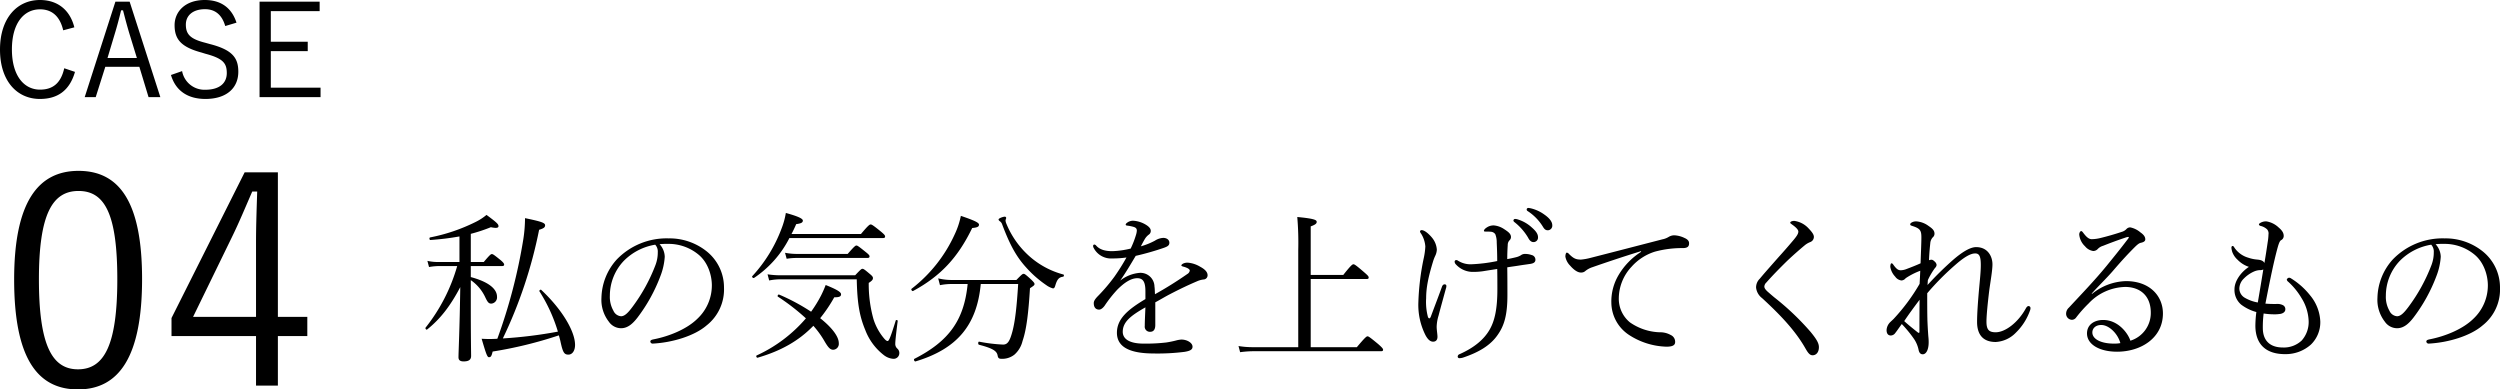
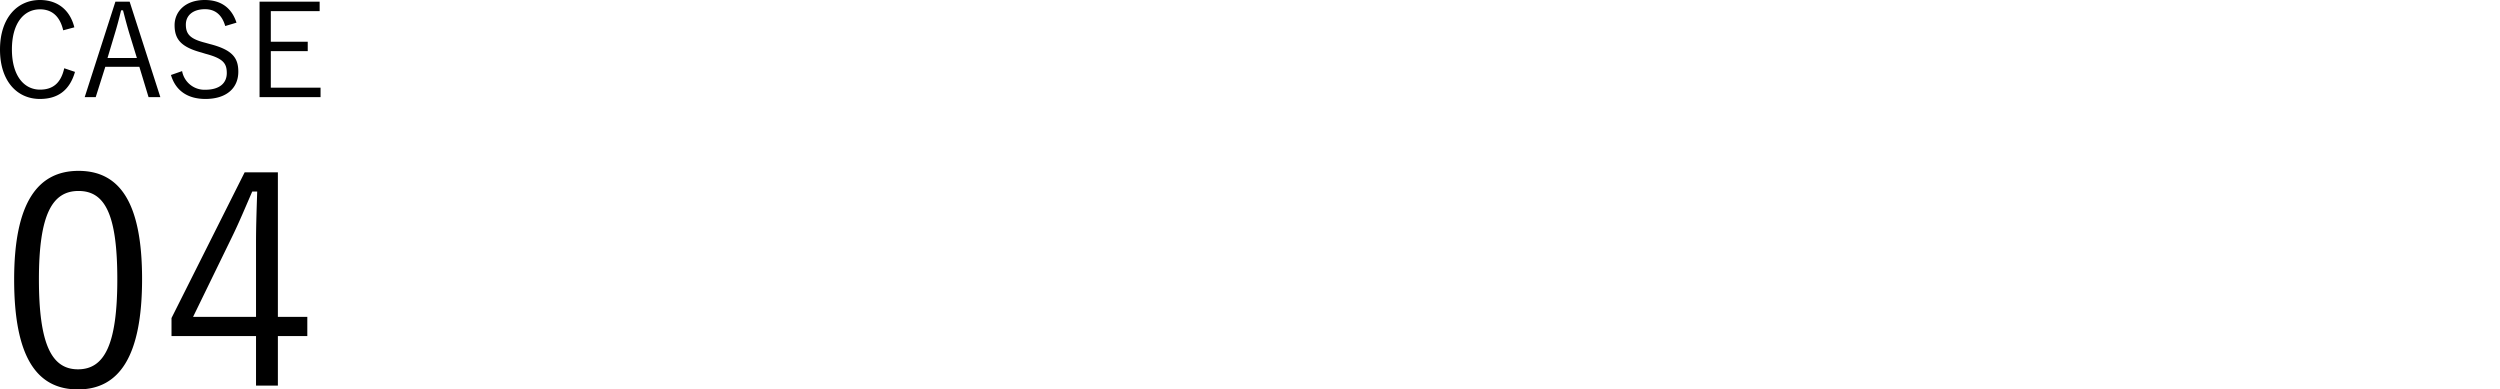
<svg xmlns="http://www.w3.org/2000/svg" id="コンポーネント_6_1" data-name="コンポーネント 6 – 1" width="772.1" height="120.27" viewBox="0 0 772.1 120.27">
  <path id="パス_7" data-name="パス 7" d="M-26.14-22.28c-1.32-5.28-5.08-8.44-10.64-8.44-7.04,0-12.32,5.6-12.32,15.32,0,9.68,5.24,15.24,12.32,15.24,5.4,0,9.16-2.52,10.84-8.36l-3.32-1.12c-1.04,4.64-3.56,6.6-7.48,6.6-4.96,0-8.68-4.32-8.68-12.4,0-8.12,3.68-12.4,8.68-12.4,3.68,0,6.16,2.16,7.16,6.48ZM-9.06-30.2h-4.4L-22.94-.72h3.4l2.96-9.36H-6.06L-3.22-.72H.42Zm2.24,17.4H-15.9l2.16-7.2c.76-2.48,1.36-4.72,2.04-7.52h.6c.72,2.8,1.32,5.08,2.08,7.56ZM23.94-23.72c-1.56-4.8-5.04-7-9.8-7-6.12,0-9.32,3.68-9.32,7.76,0,4.36,1.96,6.76,8.36,8.48l1.16.36c5.44,1.44,6.6,2.92,6.6,5.96,0,3-2.08,5.16-6.68,5.16A7.024,7.024,0,0,1,7.14-8.76L3.7-7.56C5.14-2.68,8.9-.16,14.34-.16c6.56,0,10.16-3.4,10.16-8.4,0-4.24-1.76-6.76-8.8-8.56l-1.28-.36C9.78-18.64,8.3-20.04,8.3-23.12c0-2.88,2.24-4.76,5.92-4.76,3,0,5.2,1.6,6.24,5.2ZM49.62-30.2H31.06V-.72H49.9V-3.64H34.54V-14.92h11.4v-2.92H34.54v-9.44H49.62ZM-24.84,22.05c-12.6,0-19.89,9.81-19.89,33.57,0,23.85,6.93,33.93,19.71,33.93s19.8-10.26,19.8-34.11C-5.22,31.68-12.24,22.05-24.84,22.05Zm0,6.21c8.1,0,11.97,7.11,11.97,27.27s-3.96,27.81-12.15,27.81c-8.1,0-12.06-7.65-12.06-27.81C-37.08,35.28-32.85,28.26-24.84,28.26ZM36.72,22.5H26.46L3.87,67.5v5.58h26.1v15.3h6.75V73.08h9.09V67.14H36.72ZM29.97,67.14H10.53L22.5,42.57c2.25-4.59,4.14-9.18,6.3-14.13h1.53c-.18,5.85-.36,10.62-.36,15.84Z" transform="translate(49.1 30.72)" />
-   <path id="パス_8" data-name="パス 8" d="M-308.7-25.55h9.65c.45,0,.65-.15.65-.45s-.25-.65-1.05-1.35c-2.05-1.65-2.4-1.9-2.75-1.9-.3,0-.65.25-2.5,2.45h-4v-8.7a49.951,49.951,0,0,0,6.2-2.05c1.6.35,2.35.25,2.35-.3,0-.6-.3-1-3.7-3.5a16.687,16.687,0,0,1-3.4,2.2,54.961,54.961,0,0,1-14,4.75c-.35.05-.25.85.1.8a82.624,82.624,0,0,0,8.95-1.1v7.9h-6.3a15.383,15.383,0,0,1-3.6-.35l.5,1.9a18.512,18.512,0,0,1,3.15-.3h5.55a54.575,54.575,0,0,1-9.75,19c-.2.25.2.8.45.6,4.2-3.35,7.25-7.4,10.25-13.1-.2,13.4-.55,20.05-.55,21.65,0,.9.5,1.3,1.6,1.3,1.6,0,2.3-.55,2.3-1.7,0-1.2-.1-4.75-.1-17.5v-5.9a13.152,13.152,0,0,1,4.45,5.25c.75,1.6,1.1,2,1.9,2a1.935,1.935,0,0,0,1.75-2.1c0-2.5-2.7-4.65-8.1-6.1ZM-281.8-5.3a138.473,138.473,0,0,1-17,2.1,140.737,140.737,0,0,0,11.2-33.55c1.5-.45,1.85-.8,1.85-1.4,0-.75-1.15-1.15-6.2-2.2a43.79,43.79,0,0,1-.55,6.65,166.975,166.975,0,0,1-8,30.6,36.994,36.994,0,0,1-4.85,0c1.4,4.8,1.75,5.7,2.25,5.7.6,0,.8-.3,1.15-1.75a127.375,127.375,0,0,0,20.45-5c.2.7.4,1.4.55,2.15.7,3.15,1.1,3.8,2.4,3.8,1.2,0,2.05-1.2,2.05-3,0-4.05-3.8-10.75-10.45-17-.2-.2-.7.2-.55.45A49.287,49.287,0,0,1-281.8-5.3Zm31.4-27a21.765,21.765,0,0,1,2.65-.1,14.483,14.483,0,0,1,9.3,3.25c3.1,2.5,4.2,6.65,4.2,9.55a14.125,14.125,0,0,1-4.5,10.35c-3.1,3.05-8.4,5.35-13.6,6.35-.65.15-.9.3-.9.7a.706.706,0,0,0,.7.6c6.1-.3,12.95-2.4,16.65-5.6a14.138,14.138,0,0,0,5.4-11.7,14.274,14.274,0,0,0-5.55-11.35,18.391,18.391,0,0,0-11.6-3.85,21.37,21.37,0,0,0-16,6.55,18.193,18.193,0,0,0-4.7,11.8,10.982,10.982,0,0,0,2.3,7.4,4.614,4.614,0,0,0,3.75,2c2.1,0,3.65-1.45,5.05-3.25a50.348,50.348,0,0,0,7.15-12.95,19.973,19.973,0,0,0,1.3-5.85A5.844,5.844,0,0,0-250.4-32.3Zm-1.35.15a3.1,3.1,0,0,1,.8,2.3,10.943,10.943,0,0,1-.7,3.95,53.13,53.13,0,0,1-7.15,13c-1.45,1.95-2.45,2.85-3.5,2.85a2.805,2.805,0,0,1-2.35-1.7,8.63,8.63,0,0,1-1.1-4.65,15.585,15.585,0,0,1,4.35-10.8A17.643,17.643,0,0,1-251.75-32.15Zm50.95,22.7a45.343,45.343,0,0,0,4.35-6.45c1.6,0,2.1-.25,2.1-.95,0-.65-1.25-1.45-4.75-2.85a32.981,32.981,0,0,1-1.4,3.2,40.2,40.2,0,0,1-3.1,5.05,62.831,62.831,0,0,0-9.9-5.3c-.3-.1-.6.5-.35.65a66.957,66.957,0,0,1,8.65,6.7A44.313,44.313,0,0,1-220.4,2.05c-.3.15-.05.8.3.7,7.2-2.1,12.7-5.2,17.2-9.85a28.458,28.458,0,0,1,3.55,4.95c1.1,1.85,1.7,2.45,2.6,2.45a1.821,1.821,0,0,0,1.7-2.05C-195.05-3.8-197.2-6.6-200.8-9.45Zm-8.85-26c.5-.95,1-2,1.45-3.05,1.55-.2,2.05-.5,2.05-1.1s-1.45-1.3-5.25-2.35a23.382,23.382,0,0,1-1.3,4.75,44.78,44.78,0,0,1-9.05,14.75c-.25.25.25.75.55.55a32.6,32.6,0,0,0,10.9-12.3h28.9c.5,0,.65-.15.65-.5,0-.3-.2-.6-1.35-1.55-2.4-1.95-2.8-2.15-3.1-2.15s-.7.2-3,2.95Zm-1.5,7.65a18.3,18.3,0,0,1,3.2-.25h21.7c.5,0,.7-.15.7-.5,0-.3-.25-.6-1.2-1.35-2.1-1.7-2.55-2-2.85-2s-.7.3-2.7,2.6h-15.65a19.259,19.259,0,0,1-3.7-.35Zm-1.9,5.1a26.434,26.434,0,0,1-4-.3l.5,1.9a17.347,17.347,0,0,1,3.55-.35h23.5c.15,7.75.95,11.6,2.65,15.7A17.73,17.73,0,0,0-181.2,1.9a5.4,5.4,0,0,0,3,1.2,1.763,1.763,0,0,0,1.85-1.75A1.811,1.811,0,0,0-176.9,0a1.916,1.916,0,0,1-.7-1.65c0-.5.15-2.35.75-6.95.05-.25-.55-.4-.6-.15-1.55,5-2.1,6.35-2.5,6.35s-.8-.4-1.4-1.15a17.268,17.268,0,0,1-3-5.65,40.136,40.136,0,0,1-1.45-11.15c1.1-.7,1.3-1.05,1.3-1.5,0-.3-.15-.6-.95-1.25-1.65-1.4-1.95-1.6-2.3-1.6-.3,0-.55.2-2.25,2Zm73.4,2.7c-.45,7.25-.95,11.45-1.75,14.55-.8,3-1.45,4.15-2.9,4.15a49.4,49.4,0,0,1-7.4-.9c-.35-.05-.4.85-.05.95,4.45,1.15,5.5,2,5.75,3.3.15.9.45,1.05,1.35,1.05a6.07,6.07,0,0,0,3.85-1.3,8.093,8.093,0,0,0,2.5-4.2c1.25-3.6,1.85-8.95,2.3-16.3,1.2-.8,1.4-.95,1.4-1.3,0-.3-.2-.55-1-1.35-1.75-1.6-2.05-1.8-2.35-1.8-.35,0-.6.2-2.25,1.9h-19.7a17.858,17.858,0,0,1-4.45-.5l.55,2.1a18.224,18.224,0,0,1,4.05-.35h4.5C-156.35-8.85-161-2.35-171.7,3.1c-.3.15,0,.9.35.8C-158.55.05-152.4-7.25-151.2-20Zm10.75,1.35c.35,0,.55-.25.75-1,.55-1.8,1.1-2.45,2.35-2.6.3-.05.4-.6.1-.7a25.728,25.728,0,0,1-10.5-5.65,27.211,27.211,0,0,1-7.1-10.05,2.971,2.971,0,0,1-.25-.95c0-.25.2-.65.2-.8a.408.408,0,0,0-.45-.4c-.5,0-1.9.5-1.9.85q0,.3.45.6a1.9,1.9,0,0,1,.65.9c2.35,6.3,4.4,10,7.3,13.2a33.8,33.8,0,0,0,6.35,5.6A6.346,6.346,0,0,0-128.9-18.65Zm-43.2.8c8.6-4.65,13.9-10.45,18.25-19.45,1.7-.15,2.1-.45,2.1-1.05,0-.55-1.15-1.2-5.6-2.7a24.449,24.449,0,0,1-1.85,5.6,44.5,44.5,0,0,1-13.35,16.9C-172.85-18.35-172.4-17.7-172.1-17.85Zm71.75,2.5c-5.35,3.2-8.8,6.05-8.8,10.4,0,4.75,4.6,6.4,11.4,6.4A66.566,66.566,0,0,0-88.3.95c1.95-.3,2.5-.8,2.5-1.6,0-1.2-1.7-2.2-3.45-2.2a8.142,8.142,0,0,0-1.7.3,29.88,29.88,0,0,1-2.95.6,54.612,54.612,0,0,1-7,.35c-4.65,0-6.45-1.6-6.45-3.65,0-3.1,2.6-5.05,7-7.55-.1,2.45-.2,4.55-.2,5.75a1.583,1.583,0,0,0,1.7,1.8c1,0,1.55-.7,1.55-2.1v-7c1.4-.75,3.05-1.75,4.5-2.5,3.45-1.8,5.95-2.95,8.4-4a6.945,6.945,0,0,1,1.95-.55,1.29,1.29,0,0,0,1.3-1.3c0-1-.8-1.85-2.3-2.65a8.861,8.861,0,0,0-3.8-1.25,3.125,3.125,0,0,0-1.25.2c-.4.15-.75.45-.75.65,0,.15.2.25.5.35a6.65,6.65,0,0,1,1.5.55c.4.25.6.45.6.7a1.491,1.491,0,0,1-.75,1.05,116.5,116.5,0,0,1-10,6.25c-.05-.85-.05-1.75-.15-2.35a4.327,4.327,0,0,0-4.6-4.25,11.255,11.255,0,0,0-6,2.4c1.7-2.4,3.25-5.05,4.8-7.65a83.442,83.442,0,0,0,8.75-2.5c.95-.35,1.65-.65,1.65-1.55s-.8-1.5-1.9-1.5a5.166,5.166,0,0,0-2.55.85,21.025,21.025,0,0,1-4.35,1.75c.4-.8.95-1.8,1.25-2.3a4.71,4.71,0,0,1,1.25-1.35,1.334,1.334,0,0,0,.55-1.15c0-.6-.45-1.25-1.65-1.95a8.548,8.548,0,0,0-3.75-1.15,3.049,3.049,0,0,0-1.95.65.968.968,0,0,0-.4.55c0,.15.15.25.4.3a12.409,12.409,0,0,1,2.05.4c.65.2,1,.5,1,1.15a5.716,5.716,0,0,1-.25,1.3,28.47,28.47,0,0,1-1.65,4.25,27.594,27.594,0,0,1-5.65.8c-1.95,0-3.75-.35-4.95-1.65a.964.964,0,0,0-.6-.4.409.409,0,0,0-.4.45,1.211,1.211,0,0,0,.2.65,6.04,6.04,0,0,0,5.8,3.2,29.027,29.027,0,0,0,4.3-.3,64.939,64.939,0,0,1-3.7,5.9,54.039,54.039,0,0,1-4.85,5.75c-1,1-1.55,1.7-1.55,2.45,0,1.4.7,2,1.65,2,.65,0,1.3-.65,1.7-1.2a39.285,39.285,0,0,1,3.95-5c2-2,4.1-3.5,6.15-3.5,1.8,0,2.5,1.2,2.5,4.05ZM-49.3-.5V-21.55h17.25c.5,0,.65-.15.65-.45,0-.35-.2-.6-1.35-1.6-2.65-2.3-3.05-2.5-3.35-2.5s-.7.2-3.15,3.3H-49.3v-15c1.5-.55,1.85-.9,1.85-1.4,0-.55-.6-1-6-1.5a92.6,92.6,0,0,1,.3,10.15V-.5H-66.9a26.39,26.39,0,0,1-4.7-.35l.5,1.9a31.462,31.462,0,0,1,4.25-.3H-27.6c.5,0,.65-.15.65-.45s-.25-.65-1.5-1.75c-2.6-2.15-3-2.4-3.3-2.4s-.7.25-3.3,3.35ZM11.4-27.7c0-1.5.05-2.8.15-4.35a2.07,2.07,0,0,1,.5-1.4,1.407,1.407,0,0,0,.5-1.05c0-.95-.7-1.55-2.1-2.45A6.773,6.773,0,0,0,7.3-38.1a3.734,3.734,0,0,0-2.25.65c-.55.35-.85.75-.85,1,0,.2.15.25.5.25s1.05,0,1.6.05a1.8,1.8,0,0,1,1.4.75,6.752,6.752,0,0,1,.45,2.6c.1,2.25.15,3.7.15,5.7a48.936,48.936,0,0,1-8,1,7.229,7.229,0,0,1-4.1-1.1.961.961,0,0,0-.6-.2.494.494,0,0,0-.45.5,1.292,1.292,0,0,0,.4.85,7.083,7.083,0,0,0,5.5,2.3,19.857,19.857,0,0,0,2.8-.2c1.25-.2,2.85-.45,4.45-.7.05,1.8.05,4.6.05,6.25,0,5.85-.75,9.65-2.4,12.5C4.25-2.95,1.3-.4-3.3,1.65a.823.823,0,0,0-.6.7.5.5,0,0,0,.55.55,3.844,3.844,0,0,0,1.3-.25C2.5,1.1,6.25-1,8.55-4.45c1.9-2.75,2.9-5.95,2.9-12.1,0-2.35,0-5.95-.05-8.6,1.1-.2,2.4-.35,3.6-.55,1.25-.2,2.4-.35,3.4-.5,1.1-.15,1.7-.5,1.7-1.3a1.463,1.463,0,0,0-1.15-1.45,6.256,6.256,0,0,0-2.15-.35,2.189,2.189,0,0,0-1.25.45,5.254,5.254,0,0,1-1.55.6C13.4-28.1,12.3-27.85,11.4-27.7Zm-26.45-8.95a.494.494,0,0,0-.5.4,1.5,1.5,0,0,0,.35.7,8.59,8.59,0,0,1,1.3,3.95,21.266,21.266,0,0,1-.5,3.65A76.687,76.687,0,0,0-16.05-14.4a20.731,20.731,0,0,0,2.2,10.2c.7,1.3,1.45,2,2.35,2,.95,0,1.35-.65,1.35-1.5,0-.75-.25-2.1-.25-3.15a12.8,12.8,0,0,1,.6-3.45c.5-1.95,1.5-5.55,2.25-8.3a2.486,2.486,0,0,0,.15-.8.486.486,0,0,0-.55-.5c-.4,0-.65.3-.8.7-1.1,3.05-2.05,5.5-3.45,9.25-.1.3-.3.55-.45.55s-.35-.15-.45-.45a18.1,18.1,0,0,1-.55-5.75c0-3.35.7-6.65,2.1-11.25a13.1,13.1,0,0,1,.75-1.95,4.791,4.791,0,0,0,.45-1.85,6.521,6.521,0,0,0-1.2-3.3C-12.4-35.1-14-36.65-15.05-36.65Zm28.9-3.45a.514.514,0,0,0-.55.5.775.775,0,0,0,.35.5,17.3,17.3,0,0,1,4.2,4.8q.675,1.35,1.65,1.35a1.391,1.391,0,0,0,1.4-1.5c0-1.05-.7-1.95-1.9-3a11.255,11.255,0,0,0-4.35-2.5A2.844,2.844,0,0,0,13.85-40.1Zm4.05-3.4a.5.5,0,0,0-.5.5.6.6,0,0,0,.35.5,15.247,15.247,0,0,1,4.6,4.7c.55.95.95,1.2,1.6,1.2a1.419,1.419,0,0,0,1.35-1.6c0-1.15-1.1-2.3-2.3-3.15a11.808,11.808,0,0,0-4-1.95A6.529,6.529,0,0,0,17.9-43.5ZM52.75-29.95A21.409,21.409,0,0,0,45.8-22.8a15.961,15.961,0,0,0-2.25,8.55,12.062,12.062,0,0,0,5.35,9.9A22.258,22.258,0,0,0,60.6-.65c2.1,0,2.65-.6,2.65-1.45A2.275,2.275,0,0,0,61.9-4.25a6.661,6.661,0,0,0-3.45-.85A17.024,17.024,0,0,1,49.3-8.15a9.426,9.426,0,0,1-3.45-7.5,14.411,14.411,0,0,1,3.95-9.7A16.079,16.079,0,0,1,57-30a32.121,32.121,0,0,1,8.8-1.1c1.25-.05,1.8-.5,1.75-1.55,0-.75-.65-1.25-1.35-1.55a8.062,8.062,0,0,0-3.25-.85,3.414,3.414,0,0,0-1.7.5,5.988,5.988,0,0,1-1.95.75c-7.35,1.9-14.85,3.85-22.1,5.7a17.786,17.786,0,0,1-3,.55c-1.55,0-2.3-.3-3.75-1.75a1.021,1.021,0,0,0-.65-.4c-.25,0-.45.55-.45,1.25a5.351,5.351,0,0,0,1.5,2.8c1.3,1.5,2.5,2.15,3.35,2.1a1.85,1.85,0,0,0,1.35-.5A6.926,6.926,0,0,1,37.7-25.2c3.85-1.35,9.5-3.25,15-4.95Zm47.3-9.55c-.7,0-1.25.25-1.25.55,0,.2.15.25.6.6,1.2.85,1.9,1.6,1.9,2.15,0,.65-.45,1.35-1.4,2.5-1.8,2.15-3.4,3.95-4.8,5.5-2.55,2.9-4.3,4.85-5.7,6.55a3.718,3.718,0,0,0-1.15,2.75,4.7,4.7,0,0,0,1.85,3.25c5.6,5.15,10.25,10,13.4,15.55.85,1.5,1.4,2.1,2.2,2.1,1.05,0,1.95-.85,1.95-2.5,0-1.25-.75-2.5-2.55-4.7A81.254,81.254,0,0,0,93.85-15.9c-.9-.75-1.7-1.45-2.2-1.9-.6-.6-.85-1-.85-1.45a1.9,1.9,0,0,1,.65-1.25c1.7-1.95,4.15-4.45,6.45-6.7,1.85-1.75,3.8-3.45,5.3-4.7a6.19,6.19,0,0,1,1.75-1.05,1.715,1.715,0,0,0,1.15-1.6c0-.8-.7-1.65-1.75-2.75A7.278,7.278,0,0,0,100.05-39.5ZM141.3-21.2a21.667,21.667,0,0,1,2.2-3.75,1.484,1.484,0,0,0,.5-.95,1.561,1.561,0,0,0-.55-1c-.45-.45-.75-.6-1-.6a2.265,2.265,0,0,0-.8.15c.1-2.5.3-4.25.4-5.3a3.01,3.01,0,0,1,.75-1.75,1.481,1.481,0,0,0,.55-1.15c0-1.05-.75-1.65-1.85-2.4a7.122,7.122,0,0,0-3.75-1.4,2.832,2.832,0,0,0-1.45.35c-.4.25-.45.4-.45.6s.1.3.75.5c2.3.75,2.7,1.35,2.7,3.5,0,1.6-.15,5-.25,8-1.3.6-2.85,1.2-4.3,1.75a5.263,5.263,0,0,1-1.8.4c-.75,0-1.3-.3-2.3-1.7-.2-.3-.35-.45-.6-.45-.2,0-.35.5-.35,1.1a5.713,5.713,0,0,0,1.5,3,2.77,2.77,0,0,0,1.95,1.2,1.8,1.8,0,0,0,1.3-.7,21.662,21.662,0,0,1,4.5-2.3c-.05,1.15-.1,2.45-.2,4.05a59.384,59.384,0,0,1-8,10.8c-.4.4-.8.75-1.05,1a3.7,3.7,0,0,0-1.15,2.45c0,1.1.45,1.65,1.25,1.7a1.748,1.748,0,0,0,1.45-.8c.45-.55.9-1.25,2-2.75A37.942,37.942,0,0,1,137.05-3a9.273,9.273,0,0,1,1.4,3.4c.2.9.65,1.3,1.25,1.3,1.15,0,1.85-1.55,1.85-3.7a15.312,15.312,0,0,0-.1-1.8c-.05-.65-.1-1.45-.15-2.15q-.15-2.775-.15-3.45c-.05-2.15-.05-4.95-.05-7.75a81.869,81.869,0,0,1,8.55-8.65c2.5-2.2,4.65-3.65,6.25-3.65,1.25,0,1.75.8,1.75,3.6,0,1.95-.25,4.3-.55,7.55-.35,4-.6,7.5-.6,10,0,4.1,2,6.2,5.75,6.2A9.372,9.372,0,0,0,168.5-5a17.678,17.678,0,0,0,4.3-6.7,2.27,2.27,0,0,0,.2-.9.642.642,0,0,0-.55-.6c-.45,0-.7.4-.9.75-2.4,4.35-6.35,7.35-9.3,7.35-2.05,0-2.85-.75-2.85-3.3,0-1.95.4-5.8.85-9.55.4-3,1-6.2,1-8.15,0-2.3-1.35-5.3-5.05-5.3-2,0-4.6,1.8-6.95,3.8a100.624,100.624,0,0,0-8.05,7.9ZM134-8.55c1.15-1.75,3.05-4.35,4.75-6.6-.05,2.9-.05,6.4-.05,9.85,0,.4-.15.5-.5.25C137-6,135.3-7.35,134-8.55Zm57.9-8.5c2-2.25,4.7-4.85,6.55-7,2.95-3.45,5-5.6,6.65-7.25,1.1-1.1,1.55-1.35,2.05-1.45.9-.2,1.3-.55,1.3-1.05,0-.8-.5-1.45-1.5-2.15a7.008,7.008,0,0,0-3.15-1.55,1.6,1.6,0,0,0-1.15.5,3.178,3.178,0,0,1-1.5.9c-2.25.75-4.35,1.35-6.6,1.9a12.028,12.028,0,0,1-2.6.35c-.85,0-1.55-.5-2.65-1.95-.25-.35-.45-.55-.65-.55-.3,0-.6.55-.6,1.05a5.675,5.675,0,0,0,1.8,3.65,4.007,4.007,0,0,0,2.5,1.45,1.873,1.873,0,0,0,1.35-.55,3.678,3.678,0,0,1,1.7-1.05c2-.8,4.55-1.75,6.8-2.5a4.488,4.488,0,0,1,.95-.25c.2,0,.35.1,0,.55-2.5,3.3-4.55,5.8-6.7,8.45-3.6,4.4-7.75,8.7-11.6,12.85a2.518,2.518,0,0,0-.85,1.8,1.862,1.862,0,0,0,1.8,1.95,1.632,1.632,0,0,0,1.25-.65,39.223,39.223,0,0,1,3.9-4.4,15.976,15.976,0,0,1,11.3-5.1c4.25,0,7.9,2.4,7.9,7.95a8.947,8.947,0,0,1-6.3,8.65c-.75-2.3-3.75-6.4-8.4-6.4-2.75,0-5,1.45-5,4.15,0,3.4,3.85,5.65,9.3,5.65,7.35,0,14.15-4.25,14.15-11.8,0-5.4-4.05-10-11.4-10A17.225,17.225,0,0,0,192-16.95Zm8.85,15.3a10.147,10.147,0,0,1-2,.15c-4,0-6.65-1.4-6.65-3.45,0-1.2.95-2.3,2.75-2.3C197.3-7.35,200-4.6,200.75-1.75ZM245-10.9a21.347,21.347,0,0,0,2.95.25,11.613,11.613,0,0,0,2.35-.15c.85-.2,1.4-.7,1.4-1.35a1.357,1.357,0,0,0-.7-1.3,3.6,3.6,0,0,0-1.75-.4,33.148,33.148,0,0,1-3.7-.1c1.45-7.4,2.6-13.05,3.8-17.4.3-1.05.6-1.95,1.05-2.2a1.447,1.447,0,0,0,.8-1.3c0-.75-.3-1.55-1.55-2.6a7.145,7.145,0,0,0-3.8-1.9,3.471,3.471,0,0,0-1.75.4c-.35.2-.55.35-.55.55,0,.15.15.35.5.45a4.37,4.37,0,0,1,2,1.05,1.875,1.875,0,0,1,.45,1.55,16.89,16.89,0,0,1-.25,2.45c-.3,2.1-.6,4-1,6.4-.4-.75-1.2-.95-2.2-1.05a11.456,11.456,0,0,1-2.85-.6A7.723,7.723,0,0,1,236-31.2c-.25-.45-.4-.55-.6-.55s-.35.2-.35.6a7.175,7.175,0,0,0,.25,1.2,6.034,6.034,0,0,0,1.65,2.45,8.657,8.657,0,0,0,3.5,2.2c-2.5,1.65-4.45,4.4-4.45,6.9a5.917,5.917,0,0,0,2.05,4.75,13.709,13.709,0,0,0,4.7,2.3,35.981,35.981,0,0,0-.3,4.15c0,6,3.45,8.85,9.15,8.85a11.687,11.687,0,0,0,8-2.95,9.606,9.606,0,0,0,2.9-7.15,13.5,13.5,0,0,0-3.1-8,22.928,22.928,0,0,0-5.95-5.3,1.1,1.1,0,0,0-.65-.2.922.922,0,0,0-.65.55,1.035,1.035,0,0,0,.45.7,21.476,21.476,0,0,1,4.05,4.95,14.356,14.356,0,0,1,2.25,7.1,8.566,8.566,0,0,1-2.15,6.1,8.008,8.008,0,0,1-5.8,2.15c-4.2,0-6.2-2.35-6.2-6A33.944,33.944,0,0,1,245-10.9Zm-1.8-3.4a12.13,12.13,0,0,1-4-1.45,3.32,3.32,0,0,1-1.7-2.95,4.41,4.41,0,0,1,1.35-2.95,10.2,10.2,0,0,1,3.25-2.25,5.124,5.124,0,0,1,1.8-.4,1.983,1.983,0,0,0,1-.2C244.35-21.15,243.85-18.05,243.2-14.3Zm54.9-18a21.766,21.766,0,0,1,2.65-.1,14.483,14.483,0,0,1,9.3,3.25c3.1,2.5,4.2,6.65,4.2,9.55a14.125,14.125,0,0,1-4.5,10.35c-3.1,3.05-8.4,5.35-13.6,6.35-.65.15-.9.3-.9.7a.706.706,0,0,0,.7.6c6.1-.3,12.95-2.4,16.65-5.6A14.138,14.138,0,0,0,318-18.9a14.274,14.274,0,0,0-5.55-11.35,18.391,18.391,0,0,0-11.6-3.85,21.37,21.37,0,0,0-16,6.55,18.193,18.193,0,0,0-4.7,11.8,10.982,10.982,0,0,0,2.3,7.4,4.614,4.614,0,0,0,3.75,2c2.1,0,3.65-1.45,5.05-3.25a50.348,50.348,0,0,0,7.15-12.95,19.973,19.973,0,0,0,1.3-5.85A5.844,5.844,0,0,0,298.1-32.3Zm-1.35.15a3.1,3.1,0,0,1,.8,2.3,10.943,10.943,0,0,1-.7,3.95,53.13,53.13,0,0,1-7.15,13c-1.45,1.95-2.45,2.85-3.5,2.85a2.805,2.805,0,0,1-2.35-1.7,8.63,8.63,0,0,1-1.1-4.65,15.585,15.585,0,0,1,4.35-10.8A17.643,17.643,0,0,1,296.75-32.15Z" transform="translate(454.1 107.72)" />
</svg>